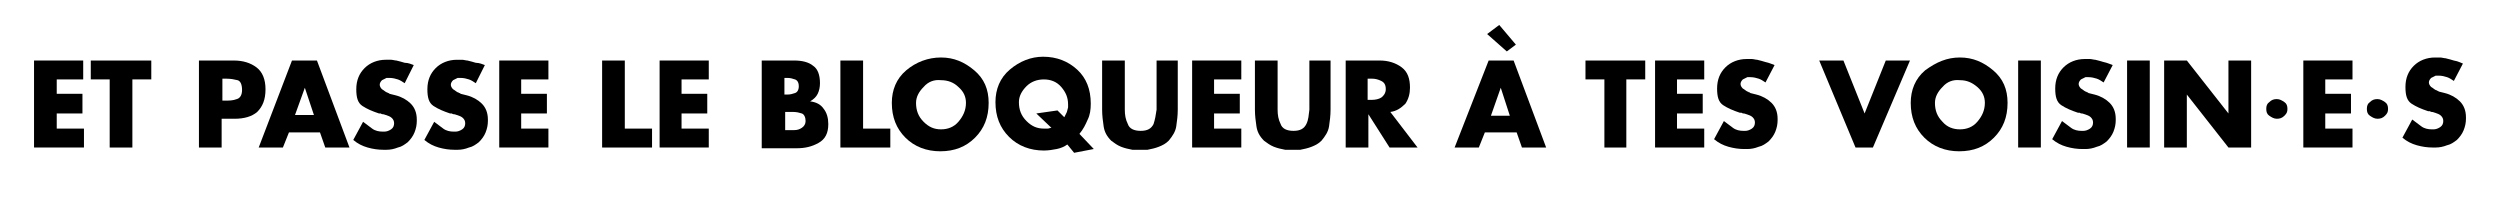
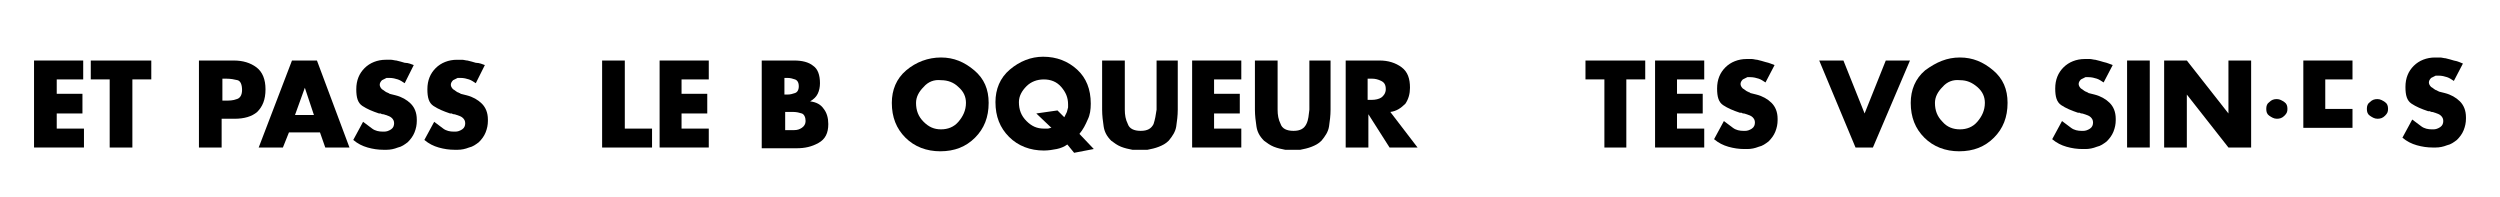
<svg xmlns="http://www.w3.org/2000/svg" xmlns:ns1="http://sodipodi.sourceforge.net/DTD/sodipodi-0.dtd" xmlns:ns2="http://www.inkscape.org/namespaces/inkscape" version="1.1" x="0" y="0" viewBox="0 0 330.5 26" xml:space="preserve" ns1:docname="passele.svg" width="330.5" height="26" ns2:version="1.1 (c68e22c387, 2021-05-23)">
  <defs />
  <ns1:namedview pagecolor="#ffffff" bordercolor="#666666" borderopacity="1" ns2:pageshadow="2" ns2:pageopacity="0" ns2:pagecheckerboard="0" showgrid="false" ns2:object-paths="true" ns2:snap-bbox="true" ns2:snap-intersection-paths="true" ns2:snap-midpoints="true" ns2:snap-smooth-nodes="true" ns2:snap-bbox-midpoints="true" ns2:snap-bbox-edge-midpoints="true" ns2:bbox-nodes="true" ns2:bbox-paths="true" ns2:snap-object-midpoints="true" ns2:snap-center="true" ns2:snap-text-baseline="true" ns2:snap-page="true" ns2:zoom="6.981" ns2:cx="266.347" ns2:cy="-1.074" ns2:window-width="1920" ns2:window-height="1057" ns2:window-x="-8" ns2:window-y="-8" ns2:window-maximized="1" ns2:current-layer="g62" />
  <g aria-label="Et passe le bloqueur à tes voisin·e·s">
    <path d="m 7.5,10.5 v 1.9 h 3.4 V 15 H 7.5 v 2 h 3.6 v 2.5 H 4.5 V 8 H 11 v 2.5 z" />
    <path d="m 17.5,19.5 h -3 v -9 H 12 V 8 h 8 v 2.5 h -2.5 z" />
    <path d="m 26.3,8 h 4.6 c 1.2,0 2.2,0.3 3,0.9 0.8,0.6 1.2,1.6 1.2,2.9 0,1.4 -0.4,2.3 -1.1,3 -0.7,0.6 -1.7,0.9 -3,0.9 h -1.7 v 3.8 h -3 z m 3,5.3 h 0.5 c 0.5,0 1,0 1.5,-0.2 C 31.7,13 32,12.6 32,11.9 32,11.2 31.8,10.7 31.4,10.6 31,10.5 30.5,10.4 29.9,10.4 h -0.5 v 2.9 z" />
    <path d="m 38.2,17.5 -0.8,2 H 34.2 L 38.6,8 h 3.3 l 4.3,11.5 H 43 l -0.7,-2 z m 2.1,-5.9 v 0 L 39,15.2 h 2.5 z" />
    <path d="M 54.7,8.6 53.5,11 c -0.3,-0.2 -0.6,-0.4 -0.9,-0.5 -0.3,-0.1 -0.7,-0.2 -1.1,-0.2 -0.1,0 -0.1,0 -0.2,0 -0.1,0 -0.1,0 -0.2,0 -0.2,0.1 -0.4,0.2 -0.6,0.3 -0.2,0.2 -0.3,0.4 -0.3,0.6 0,0.2 0.1,0.4 0.3,0.6 0.2,0.1 0.4,0.3 0.6,0.4 0.1,0 0.2,0.1 0.2,0.1 0.1,0 0.1,0 0.2,0.1 l 0.8,0.2 c 0.8,0.2 1.5,0.6 2,1.1 0.5,0.5 0.8,1.2 0.8,2.1 0,0 0,0.1 0,0.1 0,0 0,0.1 0,0.1 0,0.5 -0.1,1 -0.3,1.5 -0.2,0.5 -0.5,0.9 -0.9,1.3 -0.4,0.3 -0.8,0.6 -1.3,0.7 -0.5,0.2 -1,0.3 -1.5,0.3 -0.1,0 -0.2,0 -0.2,0 -0.1,0 -0.1,0 -0.2,0 -0.7,0 -1.4,-0.1 -2.1,-0.3 -0.7,-0.2 -1.3,-0.5 -1.9,-1 L 48,16.1 c 0.4,0.3 0.8,0.6 1.2,0.9 0.4,0.3 0.9,0.4 1.4,0.4 0,0 0,0 0.1,0 0,0 0,0 0.1,0 0.3,0 0.6,-0.1 0.9,-0.3 0.3,-0.2 0.4,-0.5 0.4,-0.8 0,-0.3 -0.1,-0.5 -0.3,-0.7 -0.2,-0.2 -0.5,-0.3 -0.8,-0.4 -0.1,0 -0.2,-0.1 -0.4,-0.1 -0.2,0 -0.2,-0.1 -0.3,-0.1 0,0 0,0 -0.1,0 0,0 0,0 -0.1,0 -0.9,-0.3 -1.6,-0.6 -2.2,-1 -0.6,-0.4 -0.8,-1.1 -0.8,-2.2 0,-1.2 0.4,-2.1 1.1,-2.8 0.7,-0.7 1.7,-1.1 2.8,-1.1 0.2,0 0.5,0 0.7,0 0.2,0 0.5,0.1 0.7,0.1 0.4,0.1 0.8,0.2 1.1,0.3 0.5,0 0.9,0.2 1.2,0.3 z" />
    <path d="M 64.1,8.6 62.9,11 c -0.3,-0.2 -0.6,-0.4 -0.9,-0.5 -0.3,-0.1 -0.7,-0.2 -1.1,-0.2 -0.1,0 -0.1,0 -0.2,0 -0.1,0 -0.1,0 -0.2,0 -0.2,0.1 -0.4,0.2 -0.6,0.3 -0.2,0.2 -0.3,0.4 -0.3,0.6 0,0.2 0.1,0.4 0.3,0.6 0.2,0.1 0.4,0.3 0.6,0.4 0.1,0 0.2,0.1 0.2,0.1 0.1,0 0.1,0 0.2,0.1 l 0.8,0.2 c 0.8,0.2 1.5,0.6 2,1.1 0.5,0.5 0.8,1.2 0.8,2.1 0,0 0,0.1 0,0.1 0,0 0,0.1 0,0.1 0,0.5 -0.1,1 -0.3,1.5 -0.2,0.5 -0.5,0.9 -0.9,1.3 -0.4,0.3 -0.8,0.6 -1.3,0.7 -0.5,0.2 -1,0.3 -1.5,0.3 -0.1,0 -0.2,0 -0.2,0 -0.1,0 -0.1,0 -0.2,0 -0.7,0 -1.4,-0.1 -2.1,-0.3 -0.7,-0.2 -1.3,-0.5 -1.9,-1 l 1.3,-2.4 c 0.4,0.3 0.8,0.6 1.2,0.9 0.4,0.3 0.9,0.4 1.4,0.4 0,0 0,0 0.1,0 0,0 0,0 0.1,0 0.3,0 0.6,-0.1 0.9,-0.3 0.3,-0.2 0.4,-0.5 0.4,-0.8 0,-0.3 -0.1,-0.5 -0.3,-0.7 -0.2,-0.2 -0.5,-0.3 -0.8,-0.4 -0.1,0 -0.2,-0.1 -0.4,-0.1 -0.2,0 -0.2,-0.1 -0.3,-0.1 0,0 0,0 -0.1,0 0,0 0,0 -0.1,0 -0.9,-0.3 -1.6,-0.6 -2.2,-1 -0.6,-0.4 -0.8,-1.1 -0.8,-2.2 0,-1.2 0.4,-2.1 1.1,-2.8 0.7,-0.7 1.7,-1.1 2.8,-1.1 0.2,0 0.5,0 0.7,0 0.2,0 0.5,0.1 0.7,0.1 0.4,0.1 0.8,0.2 1.1,0.3 0.5,0 0.9,0.2 1.2,0.3 z" />
-     <path d="m 68.9,10.5 v 1.9 h 3.4 V 15 h -3.4 v 2 h 3.6 v 2.5 H 66 V 8 h 6.5 v 2.5 z" />
    <path d="m 82.6,17 h 3.6 v 2.5 H 79.6 V 8 h 3 z" />
    <path d="m 90.1,10.5 v 1.9 h 3.4 V 15 h -3.4 v 2 h 3.6 v 2.5 H 87.2 V 8 h 6.5 v 2.5 z" />
    <path d="M 100.7,19.5 V 8 h 4.3 c 1,0 1.9,0.2 2.5,0.7 0.6,0.4 0.9,1.2 0.9,2.3 0,0.5 -0.1,1 -0.3,1.4 -0.2,0.4 -0.5,0.7 -1,1 v 0 c 0.8,0.1 1.4,0.4 1.8,1 0.4,0.5 0.6,1.2 0.6,2 0,1.2 -0.4,2 -1.3,2.5 -0.9,0.5 -1.8,0.7 -2.9,0.7 h -4.6 z m 3,-7 h 0.3 c 0,0 0,0 0,0 0,0 0,0 0.1,0 0.4,0 0.7,-0.1 1,-0.2 0.3,-0.1 0.5,-0.4 0.5,-0.9 0,-0.5 -0.2,-0.8 -0.5,-0.9 -0.3,-0.1 -0.6,-0.2 -1,-0.2 -0.1,0 -0.1,0 -0.1,0 0,0 -0.1,0 -0.1,0 h -0.2 z m 0,4.7 h 0.4 c 0,0 0,0 0,0 0,0 0,0 0.1,0 0.1,0 0.2,0 0.4,0 0.2,0 0.3,0 0.4,0 0.4,0 0.7,-0.1 1,-0.3 0.3,-0.2 0.5,-0.5 0.5,-0.9 0,-0.5 -0.2,-0.9 -0.5,-1 -0.3,-0.1 -0.7,-0.2 -1.1,-0.2 -0.1,0 -0.2,0 -0.3,0 -0.1,0 -0.2,0 -0.3,0 0,0 -0.1,0 -0.1,0 0,0 -0.1,0 -0.1,0 h -0.3 v 2.4 z" />
-     <path d="m 114.1,17 h 3.6 v 2.5 h -6.6 V 8 h 3 z" />
    <path d="m 124.4,7.6 c 1.7,0 3.1,0.6 4.4,1.7 1.3,1.1 1.9,2.5 1.9,4.3 0,1.9 -0.6,3.4 -1.8,4.6 -1.2,1.2 -2.7,1.8 -4.6,1.8 -1.8,0 -3.4,-0.6 -4.6,-1.8 -1.2,-1.2 -1.8,-2.7 -1.8,-4.6 0,-1.7 0.6,-3.2 1.9,-4.3 1.3,-1.1 2.9,-1.7 4.6,-1.7 z m -2.3,3.9 c -0.6,0.6 -1,1.3 -1,2.1 0,1 0.3,1.8 1,2.5 0.7,0.7 1.4,1 2.3,1 0.9,0 1.7,-0.3 2.3,-1 0.6,-0.7 1,-1.5 1,-2.5 0,-0.8 -0.3,-1.5 -1,-2.1 -0.6,-0.6 -1.4,-0.9 -2.3,-0.9 -0.9,-0.1 -1.7,0.2 -2.3,0.9 z" />
    <path d="m 142,20.2 -0.9,-1.1 c -0.4,0.3 -0.9,0.5 -1.4,0.6 -0.5,0.1 -1.1,0.2 -1.7,0.2 -1.8,0 -3.4,-0.6 -4.6,-1.8 -1.2,-1.2 -1.8,-2.7 -1.8,-4.6 0,-1.7 0.6,-3.2 1.9,-4.3 1.3,-1.1 2.8,-1.7 4.4,-1.7 1.8,0 3.3,0.6 4.5,1.7 1.2,1.1 1.8,2.6 1.8,4.5 0,0.8 -0.1,1.5 -0.4,2.1 -0.3,0.7 -0.6,1.3 -1.1,1.9 l 1.9,2 z m -1.3,-4.7 c 0.1,-0.2 0.2,-0.4 0.3,-0.6 0.1,-0.2 0.1,-0.4 0.2,-0.7 0,-0.1 0,-0.1 0,-0.2 0,-0.1 0,-0.1 0,-0.2 0,-0.9 -0.3,-1.6 -0.9,-2.3 -0.6,-0.7 -1.4,-1 -2.3,-1 -0.9,0 -1.7,0.3 -2.3,0.9 -0.6,0.6 -1,1.3 -1,2.1 0,1 0.3,1.8 1,2.5 0.7,0.7 1.4,1 2.3,1 0.2,0 0.3,0 0.5,0 0.2,0 0.3,-0.1 0.5,-0.1 l -2,-1.9 2.8,-0.4 z" />
    <path d="m 155.7,8 v 6.5 c 0,0.8 -0.1,1.5 -0.2,2.2 -0.1,0.7 -0.5,1.3 -1,1.9 -0.4,0.4 -0.8,0.6 -1.3,0.8 -0.5,0.2 -1,0.3 -1.5,0.4 -0.2,0 -0.3,0 -0.5,0 -0.2,0 -0.3,0 -0.5,0 -0.2,0 -0.3,0 -0.5,0 -0.2,0 -0.3,0 -0.5,0 -0.5,-0.1 -1,-0.2 -1.5,-0.4 -0.5,-0.2 -0.9,-0.5 -1.3,-0.8 -0.6,-0.6 -0.9,-1.2 -1,-1.9 -0.1,-0.7 -0.2,-1.4 -0.2,-2.2 V 8 h 3 v 6.1 c 0,0.1 0,0.1 0,0.2 0,0.1 0,0.1 0,0.2 0,0.7 0.1,1.3 0.4,1.9 0.2,0.6 0.8,0.9 1.7,0.9 0.9,0 1.4,-0.3 1.7,-0.9 0.2,-0.6 0.3,-1.2 0.4,-1.9 0,-0.1 0,-0.1 0,-0.2 0,-0.1 0,-0.1 0,-0.2 V 8 Z" />
    <path d="m 160.5,10.5 v 1.9 h 3.4 V 15 h -3.4 v 2 h 3.6 v 2.5 h -6.5 V 8 h 6.5 v 2.5 z" />
    <path d="m 175.9,8 v 6.5 c 0,0.8 -0.1,1.5 -0.2,2.2 -0.1,0.7 -0.5,1.3 -1,1.9 -0.4,0.4 -0.8,0.6 -1.3,0.8 -0.5,0.2 -1,0.3 -1.5,0.4 -0.2,0 -0.3,0 -0.5,0 -0.2,0 -0.3,0 -0.5,0 -0.2,0 -0.3,0 -0.5,0 -0.2,0 -0.3,0 -0.5,0 -0.5,-0.1 -1,-0.2 -1.5,-0.4 -0.5,-0.2 -0.9,-0.5 -1.3,-0.8 -0.6,-0.6 -0.9,-1.2 -1,-1.9 -0.1,-0.7 -0.2,-1.4 -0.2,-2.2 V 8 h 3 v 6.1 c 0,0.1 0,0.1 0,0.2 0,0.1 0,0.1 0,0.2 0,0.7 0.1,1.3 0.4,1.9 0.2,0.6 0.8,0.9 1.7,0.9 0.9,0 1.4,-0.3 1.7,-0.9 0.3,-0.6 0.3,-1.2 0.4,-1.9 0,-0.1 0,-0.1 0,-0.2 0,-0.1 0,-0.1 0,-0.2 V 8 Z" />
    <path d="m 183.8,14.8 3.6,4.7 h -3.7 l -2.8,-4.4 v 0 4.4 h -3 V 8 h 4.5 c 1.1,0 2.1,0.3 2.9,0.9 0.8,0.6 1.1,1.5 1.1,2.7 0,0.8 -0.2,1.5 -0.6,2.1 -0.6,0.6 -1.2,1 -2,1.1 z m -3,-1.6 h 0.3 c 0.1,0 0.1,0 0.2,0 0.1,0 0.1,0 0.1,0 0.4,0 0.9,-0.1 1.2,-0.3 0.3,-0.2 0.6,-0.6 0.6,-1.1 0,-0.6 -0.2,-0.9 -0.6,-1.1 -0.4,-0.2 -0.8,-0.3 -1.2,-0.3 0,0 -0.1,0 -0.1,0 0,0 -0.1,0 -0.2,0 h -0.3 z" />
-     <path d="m 196.3,17.5 -0.8,2 h -3.2 L 196.8,8 h 3.3 l 4.3,11.5 h -3.2 l -0.7,-2 z m 1.9,-14.2 2.2,2.6 -1.2,0.9 -2.6,-2.3 z m 0.2,8.3 v 0 l -1.3,3.7 h 2.5 z" />
    <path d="m 215.1,19.5 h -3 v -9 h -2.5 V 8 h 7.9 v 2.5 H 215 v 9 z" />
    <path d="m 221.7,10.5 v 1.9 h 3.4 V 15 h -3.4 v 2 h 3.6 v 2.5 h -6.5 V 8 h 6.5 v 2.5 z" />
    <path d="m 234.6,8.6 -1.2,2.3 c -0.3,-0.2 -0.6,-0.4 -0.9,-0.5 -0.3,-0.1 -0.7,-0.2 -1.1,-0.2 -0.1,0 -0.1,0 -0.2,0 -0.1,0 -0.1,0 -0.2,0 -0.2,0.1 -0.4,0.2 -0.6,0.3 -0.2,0.2 -0.3,0.4 -0.3,0.6 0,0.2 0.1,0.4 0.3,0.6 0.2,0.1 0.4,0.3 0.6,0.4 0.1,0 0.2,0.1 0.2,0.1 0.1,0 0.1,0 0.2,0.1 l 0.8,0.2 c 0.8,0.2 1.5,0.6 2,1.1 0.5,0.5 0.8,1.2 0.8,2.1 0,0 0,0.1 0,0.1 0,0 0,0.1 0,0.1 0,0.5 -0.1,1 -0.3,1.5 -0.2,0.5 -0.5,0.9 -0.9,1.3 -0.4,0.3 -0.8,0.6 -1.3,0.7 -0.5,0.2 -1,0.3 -1.5,0.3 -0.1,0 -0.2,0 -0.2,0 -0.1,0 -0.2,0 -0.2,0 -0.7,0 -1.4,-0.1 -2.1,-0.3 -0.7,-0.2 -1.3,-0.5 -1.9,-1 l 1.3,-2.4 c 0.4,0.3 0.8,0.6 1.2,0.9 0.4,0.3 0.9,0.4 1.4,0.4 0,0 0,0 0.1,0 0.1,0 0,0 0.1,0 0.3,0 0.6,-0.1 0.9,-0.3 0.3,-0.2 0.4,-0.5 0.4,-0.8 0,-0.3 -0.1,-0.5 -0.3,-0.7 -0.2,-0.2 -0.5,-0.3 -0.8,-0.4 -0.1,0 -0.2,-0.1 -0.4,-0.1 -0.2,0 -0.2,-0.1 -0.3,-0.1 0,0 0,0 -0.1,0 0,0 0,0 -0.1,0 -0.9,-0.3 -1.6,-0.6 -2.2,-1 -0.6,-0.4 -0.8,-1.1 -0.8,-2.2 0,-1.2 0.4,-2.1 1.1,-2.8 0.7,-0.7 1.7,-1.1 2.8,-1.1 0.2,0 0.5,0 0.7,0 0.2,0 0.5,0.1 0.7,0.1 0.4,0.1 0.8,0.2 1.1,0.3 0.5,0.1 0.9,0.3 1.2,0.4 z" />
    <path d="m 246.5,15 2.8,-7 h 3.2 l -4.9,11.5 h -2.3 L 240.5,8 h 3.2 z" />
    <path d="m 259.1,7.6 c 1.7,0 3.1,0.6 4.4,1.7 1.3,1.1 1.9,2.5 1.9,4.3 0,1.9 -0.6,3.4 -1.8,4.6 -1.2,1.2 -2.7,1.8 -4.6,1.8 -1.8,0 -3.4,-0.6 -4.6,-1.8 -1.2,-1.2 -1.8,-2.7 -1.8,-4.6 0,-1.7 0.6,-3.2 1.9,-4.3 1.5,-1.1 2.9,-1.7 4.6,-1.7 z m -2.3,3.9 c -0.6,0.6 -1,1.3 -1,2.1 0,1 0.3,1.8 1,2.5 0.6,0.7 1.4,1 2.3,1 0.9,0 1.7,-0.3 2.3,-1 0.6,-0.7 1,-1.5 1,-2.5 0,-0.8 -0.3,-1.5 -1,-2.1 -0.7,-0.6 -1.4,-0.9 -2.3,-0.9 -0.9,-0.1 -1.7,0.2 -2.3,0.9 z" />
-     <path d="m 269.8,19.5 h -3 V 8 h 3 z" />
    <path d="m 279.3,8.6 -1.2,2.3 c -0.3,-0.2 -0.6,-0.4 -0.9,-0.5 -0.3,-0.1 -0.7,-0.2 -1.1,-0.2 -0.1,0 -0.1,0 -0.2,0 -0.1,0 -0.1,0 -0.2,0 -0.2,0.1 -0.4,0.2 -0.6,0.3 -0.2,0.2 -0.3,0.4 -0.3,0.6 0,0.2 0.1,0.4 0.3,0.6 0.2,0.1 0.4,0.3 0.6,0.4 0.1,0 0.2,0.1 0.2,0.1 0.1,0 0.1,0 0.2,0.1 l 0.8,0.2 c 0.8,0.2 1.5,0.6 2,1.1 0.5,0.5 0.8,1.2 0.8,2.1 0,0 0,0.1 0,0.1 0,0 0,0.1 0,0.1 0,0.5 -0.1,1 -0.3,1.5 -0.2,0.5 -0.5,0.9 -0.9,1.3 -0.4,0.3 -0.8,0.6 -1.3,0.7 -0.5,0.2 -1,0.3 -1.5,0.3 -0.1,0 -0.2,0 -0.2,0 -0.1,0 -0.2,0 -0.2,0 -0.7,0 -1.4,-0.1 -2.1,-0.3 -0.7,-0.2 -1.3,-0.5 -1.9,-1 l 1.3,-2.4 c 0.4,0.3 0.8,0.6 1.2,0.9 0.4,0.3 0.9,0.4 1.4,0.4 0,0 0,0 0.1,0 0.1,0 0,0 0.1,0 0.3,0 0.6,-0.1 0.9,-0.3 0.3,-0.2 0.4,-0.5 0.4,-0.8 0,-0.3 -0.1,-0.5 -0.3,-0.7 -0.2,-0.2 -0.5,-0.3 -0.8,-0.4 -0.1,0 -0.2,-0.1 -0.4,-0.1 -0.2,0 -0.2,-0.1 -0.3,-0.1 0,0 0,0 -0.1,0 0,0 0,0 -0.1,0 -0.9,-0.3 -1.6,-0.6 -2.2,-1 -0.6,-0.4 -0.8,-1.1 -0.8,-2.2 0,-1.2 0.4,-2.1 1.1,-2.8 0.7,-0.7 1.7,-1.1 2.8,-1.1 0.2,0 0.5,0 0.7,0 0.2,0 0.5,0.1 0.7,0.1 0.4,0.1 0.8,0.2 1.1,0.3 0.5,0.1 0.9,0.3 1.2,0.4 z" />
    <path d="m 284.2,19.5 h -3 V 8 h 3 z" />
    <path d="m 286.1,8 h 3 l 5.5,7 v 0 -7 h 3 v 11.5 h -3 l -5.5,-7 v 0 7 h -3 z" />
    <path d="m 301,15.7 c 0.4,0 0.7,-0.1 1,-0.4 0.3,-0.3 0.4,-0.5 0.4,-0.9 0,-0.4 -0.1,-0.7 -0.4,-0.9 -0.3,-0.2 -0.6,-0.4 -1,-0.4 -0.4,0 -0.7,0.1 -1,0.4 -0.3,0.2 -0.4,0.5 -0.4,0.9 0,0.4 0.1,0.7 0.4,0.9 0.3,0.2 0.6,0.4 1,0.4 z" />
-     <path d="m 307.4,10.5 v 1.9 h 3.4 V 15 h -3.4 v 2 h 3.6 v 2.5 h -6.5 V 8 h 6.5 v 2.5 z" ns2:label="path57" />
+     <path d="m 307.4,10.5 v 1.9 h 3.4 h -3.4 v 2 h 3.6 v 2.5 h -6.5 V 8 h 6.5 v 2.5 z" ns2:label="path57" />
    <path d="m 314.3,15.7 c 0.4,0 0.7,-0.1 1,-0.4 0.3,-0.3 0.4,-0.5 0.4,-0.9 0,-0.4 -0.1,-0.7 -0.4,-0.9 -0.3,-0.2 -0.6,-0.4 -1,-0.4 -0.4,0 -0.7,0.1 -1,0.4 -0.3,0.2 -0.4,0.5 -0.4,0.9 0,0.4 0.1,0.7 0.4,0.9 0.3,0.2 0.6,0.4 1,0.4 z" ns2:label="path58" />
    <path d="m 325.6,8.4 -1.2,2.3 c -0.3,-0.2 -0.6,-0.4 -0.9,-0.5 -0.3,-0.1 -0.7,-0.2 -1.1,-0.2 -0.1,0 -0.1,0 -0.2,0 -0.1,0 -0.1,0 -0.2,0 -0.2,0.1 -0.4,0.2 -0.6,0.3 -0.2,0.2 -0.3,0.4 -0.3,0.6 0,0.2 0.1,0.4 0.3,0.6 0.2,0.1 0.4,0.3 0.6,0.4 0.1,0 0.2,0.1 0.2,0.1 0.1,0 0.1,0 0.2,0.1 l 0.8,0.2 c 0.8,0.2 1.5,0.6 2,1.1 0.5,0.5 0.8,1.2 0.8,2.1 0,0 0,0.1 0,0.1 0,0 0,0.1 0,0.1 0,0.5 -0.1,1 -0.3,1.5 -0.2,0.5 -0.5,0.9 -0.9,1.3 -0.4,0.3 -0.8,0.6 -1.3,0.7 -0.5,0.2 -1,0.3 -1.5,0.3 -0.1,0 -0.2,0 -0.2,0 -0.1,0 -0.2,0 -0.2,0 -0.7,0 -1.4,-0.1 -2.1,-0.3 -0.7,-0.2 -1.3,-0.5 -1.9,-1 l 1.3,-2.4 c 0.4,0.3 0.8,0.6 1.2,0.9 0.4,0.3 0.9,0.4 1.4,0.4 0,0 0,0 0.1,0 0.1,0 0,0 0.1,0 0.3,0 0.6,-0.1 0.9,-0.3 0.3,-0.2 0.4,-0.5 0.4,-0.8 0,-0.3 -0.1,-0.5 -0.3,-0.7 -0.2,-0.2 -0.5,-0.3 -0.8,-0.4 -0.1,0 -0.2,-0.1 -0.4,-0.1 -0.2,0 -0.2,-0.1 -0.3,-0.1 0,0 0,0 -0.1,0 0,0 0,0 -0.1,0 -0.9,-0.3 -1.6,-0.6 -2.2,-1 -0.6,-0.4 -0.8,-1.1 -0.8,-2.2 0,-1.2 0.4,-2.1 1.1,-2.8 0.7,-0.7 1.7,-1.1 2.8,-1.1 0.2,0 0.5,0 0.7,0 0.2,0 0.5,0.1 0.7,0.1 0.4,0.1 0.8,0.2 1.1,0.3 0.6,0.1 0.9,0.3 1.2,0.4 z" ns2:label="path59" />
  </g>
  <script />
</svg>